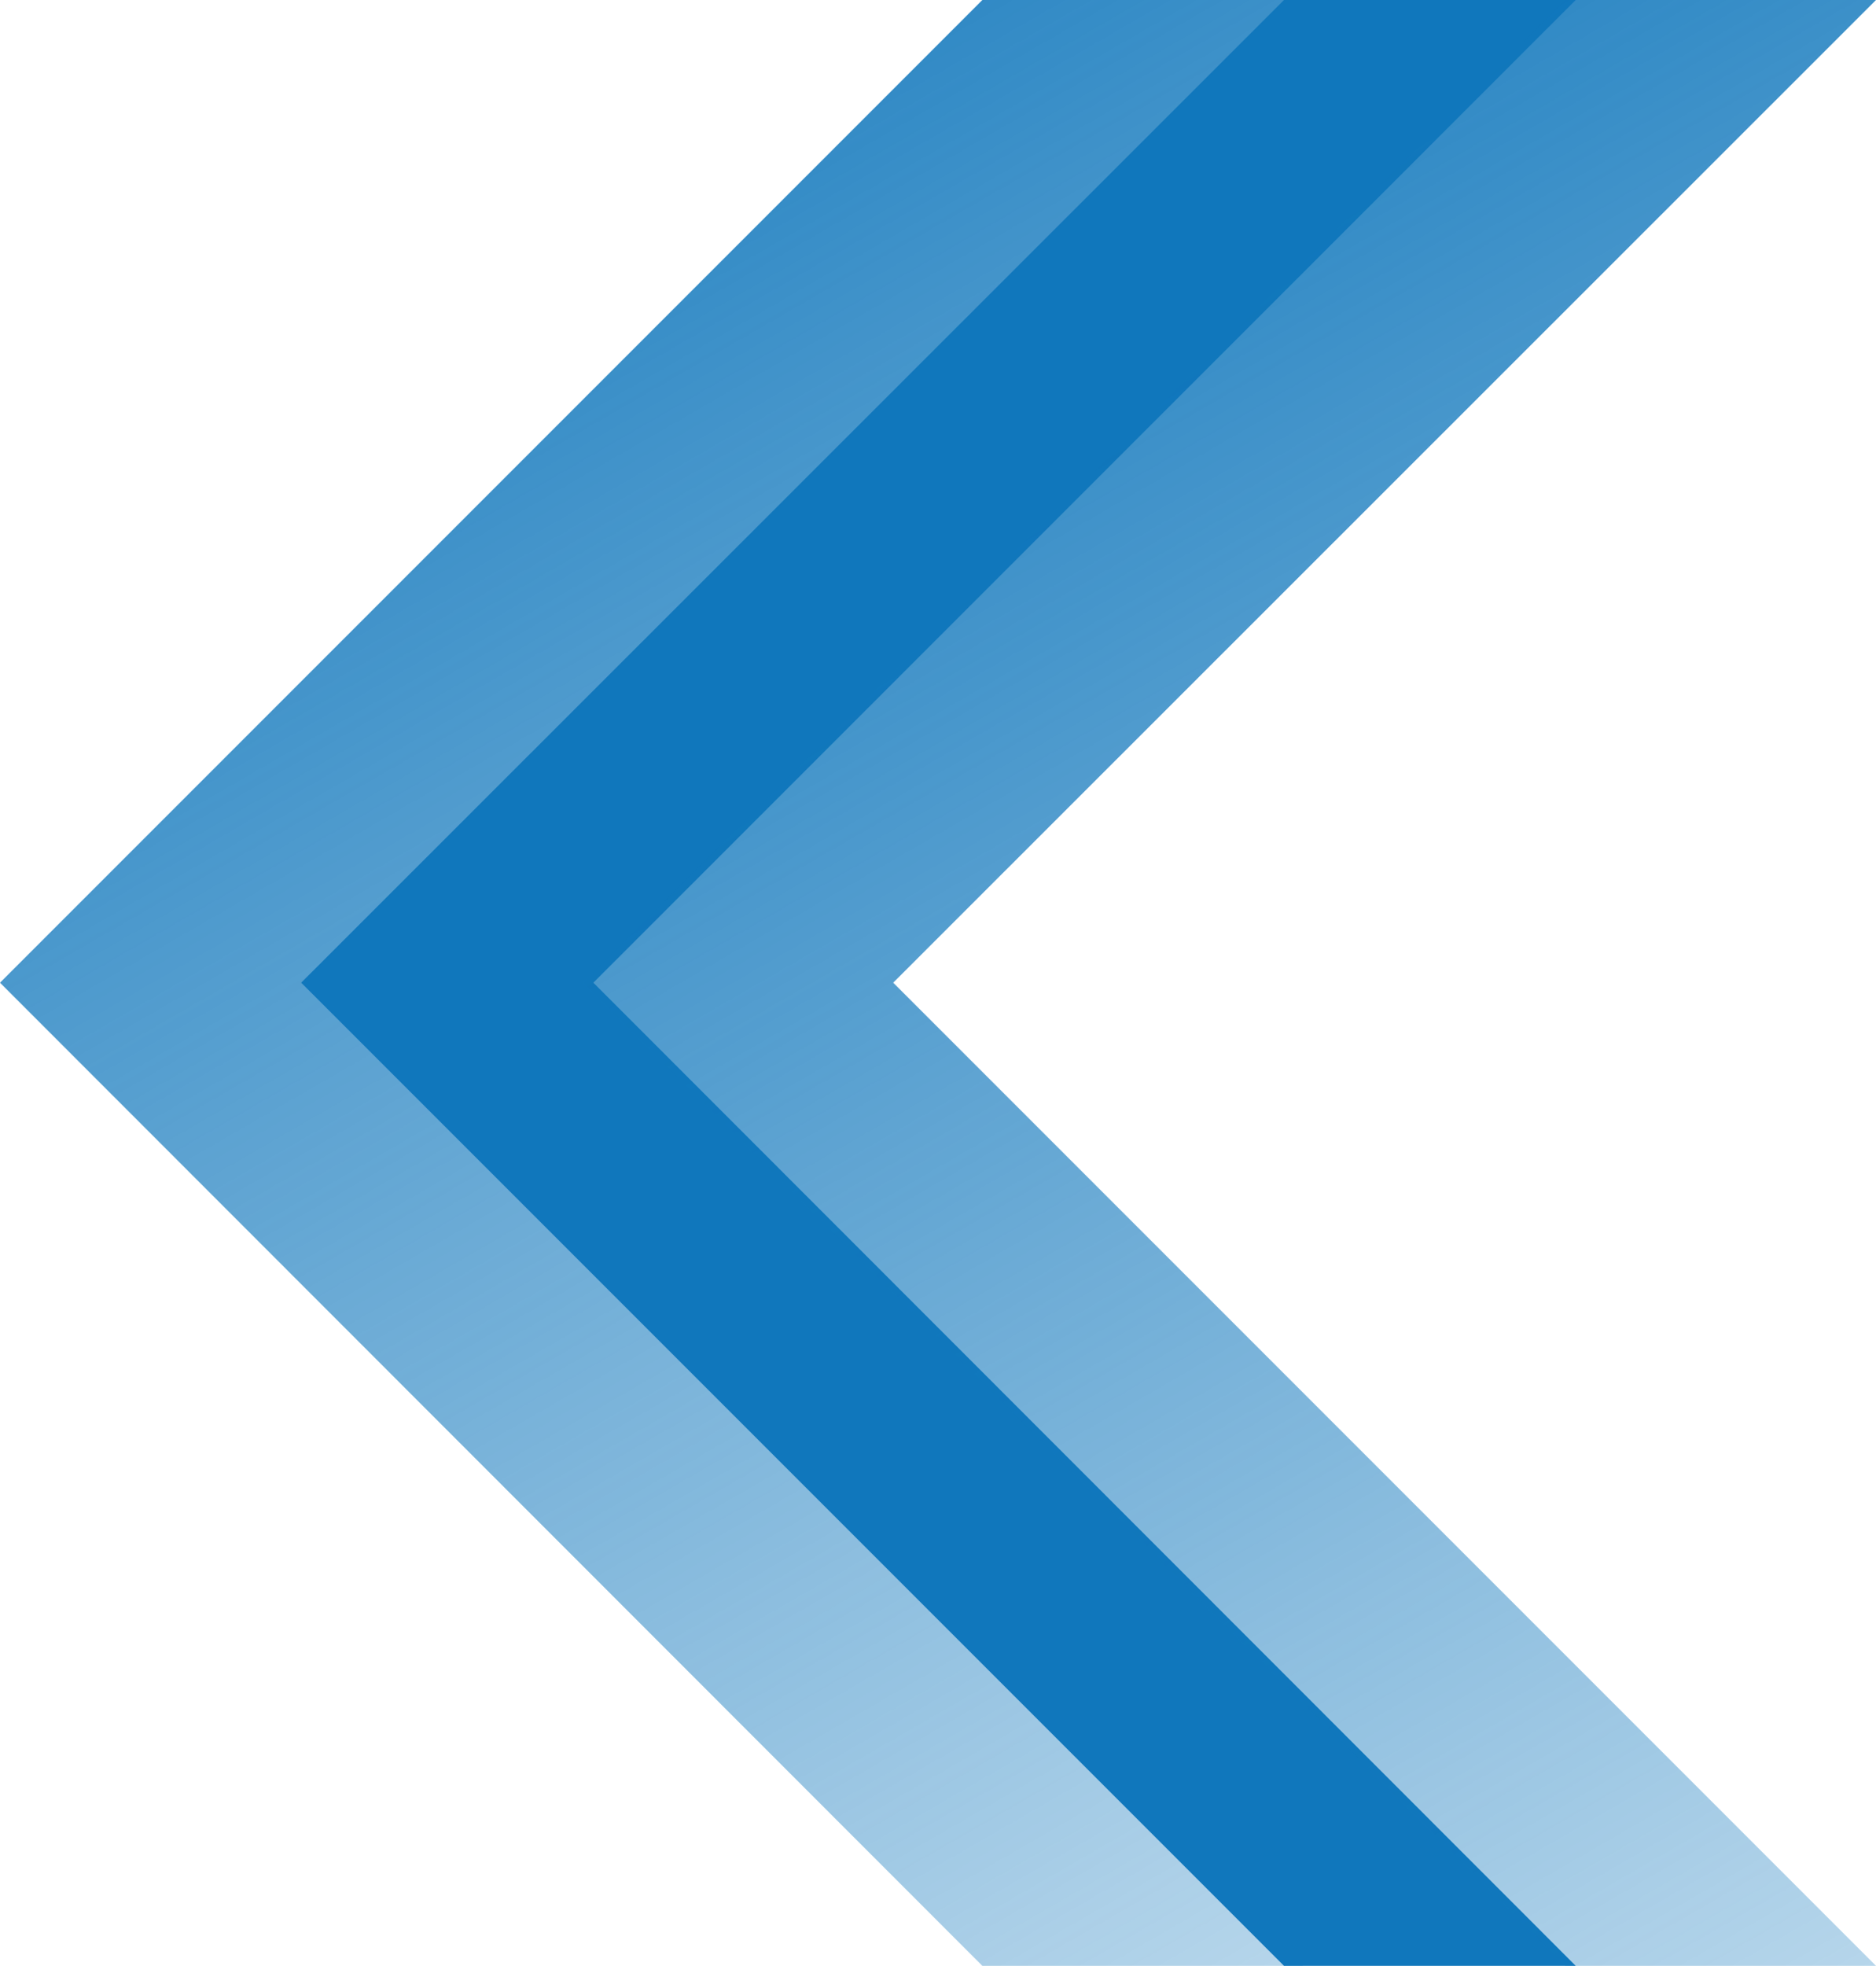
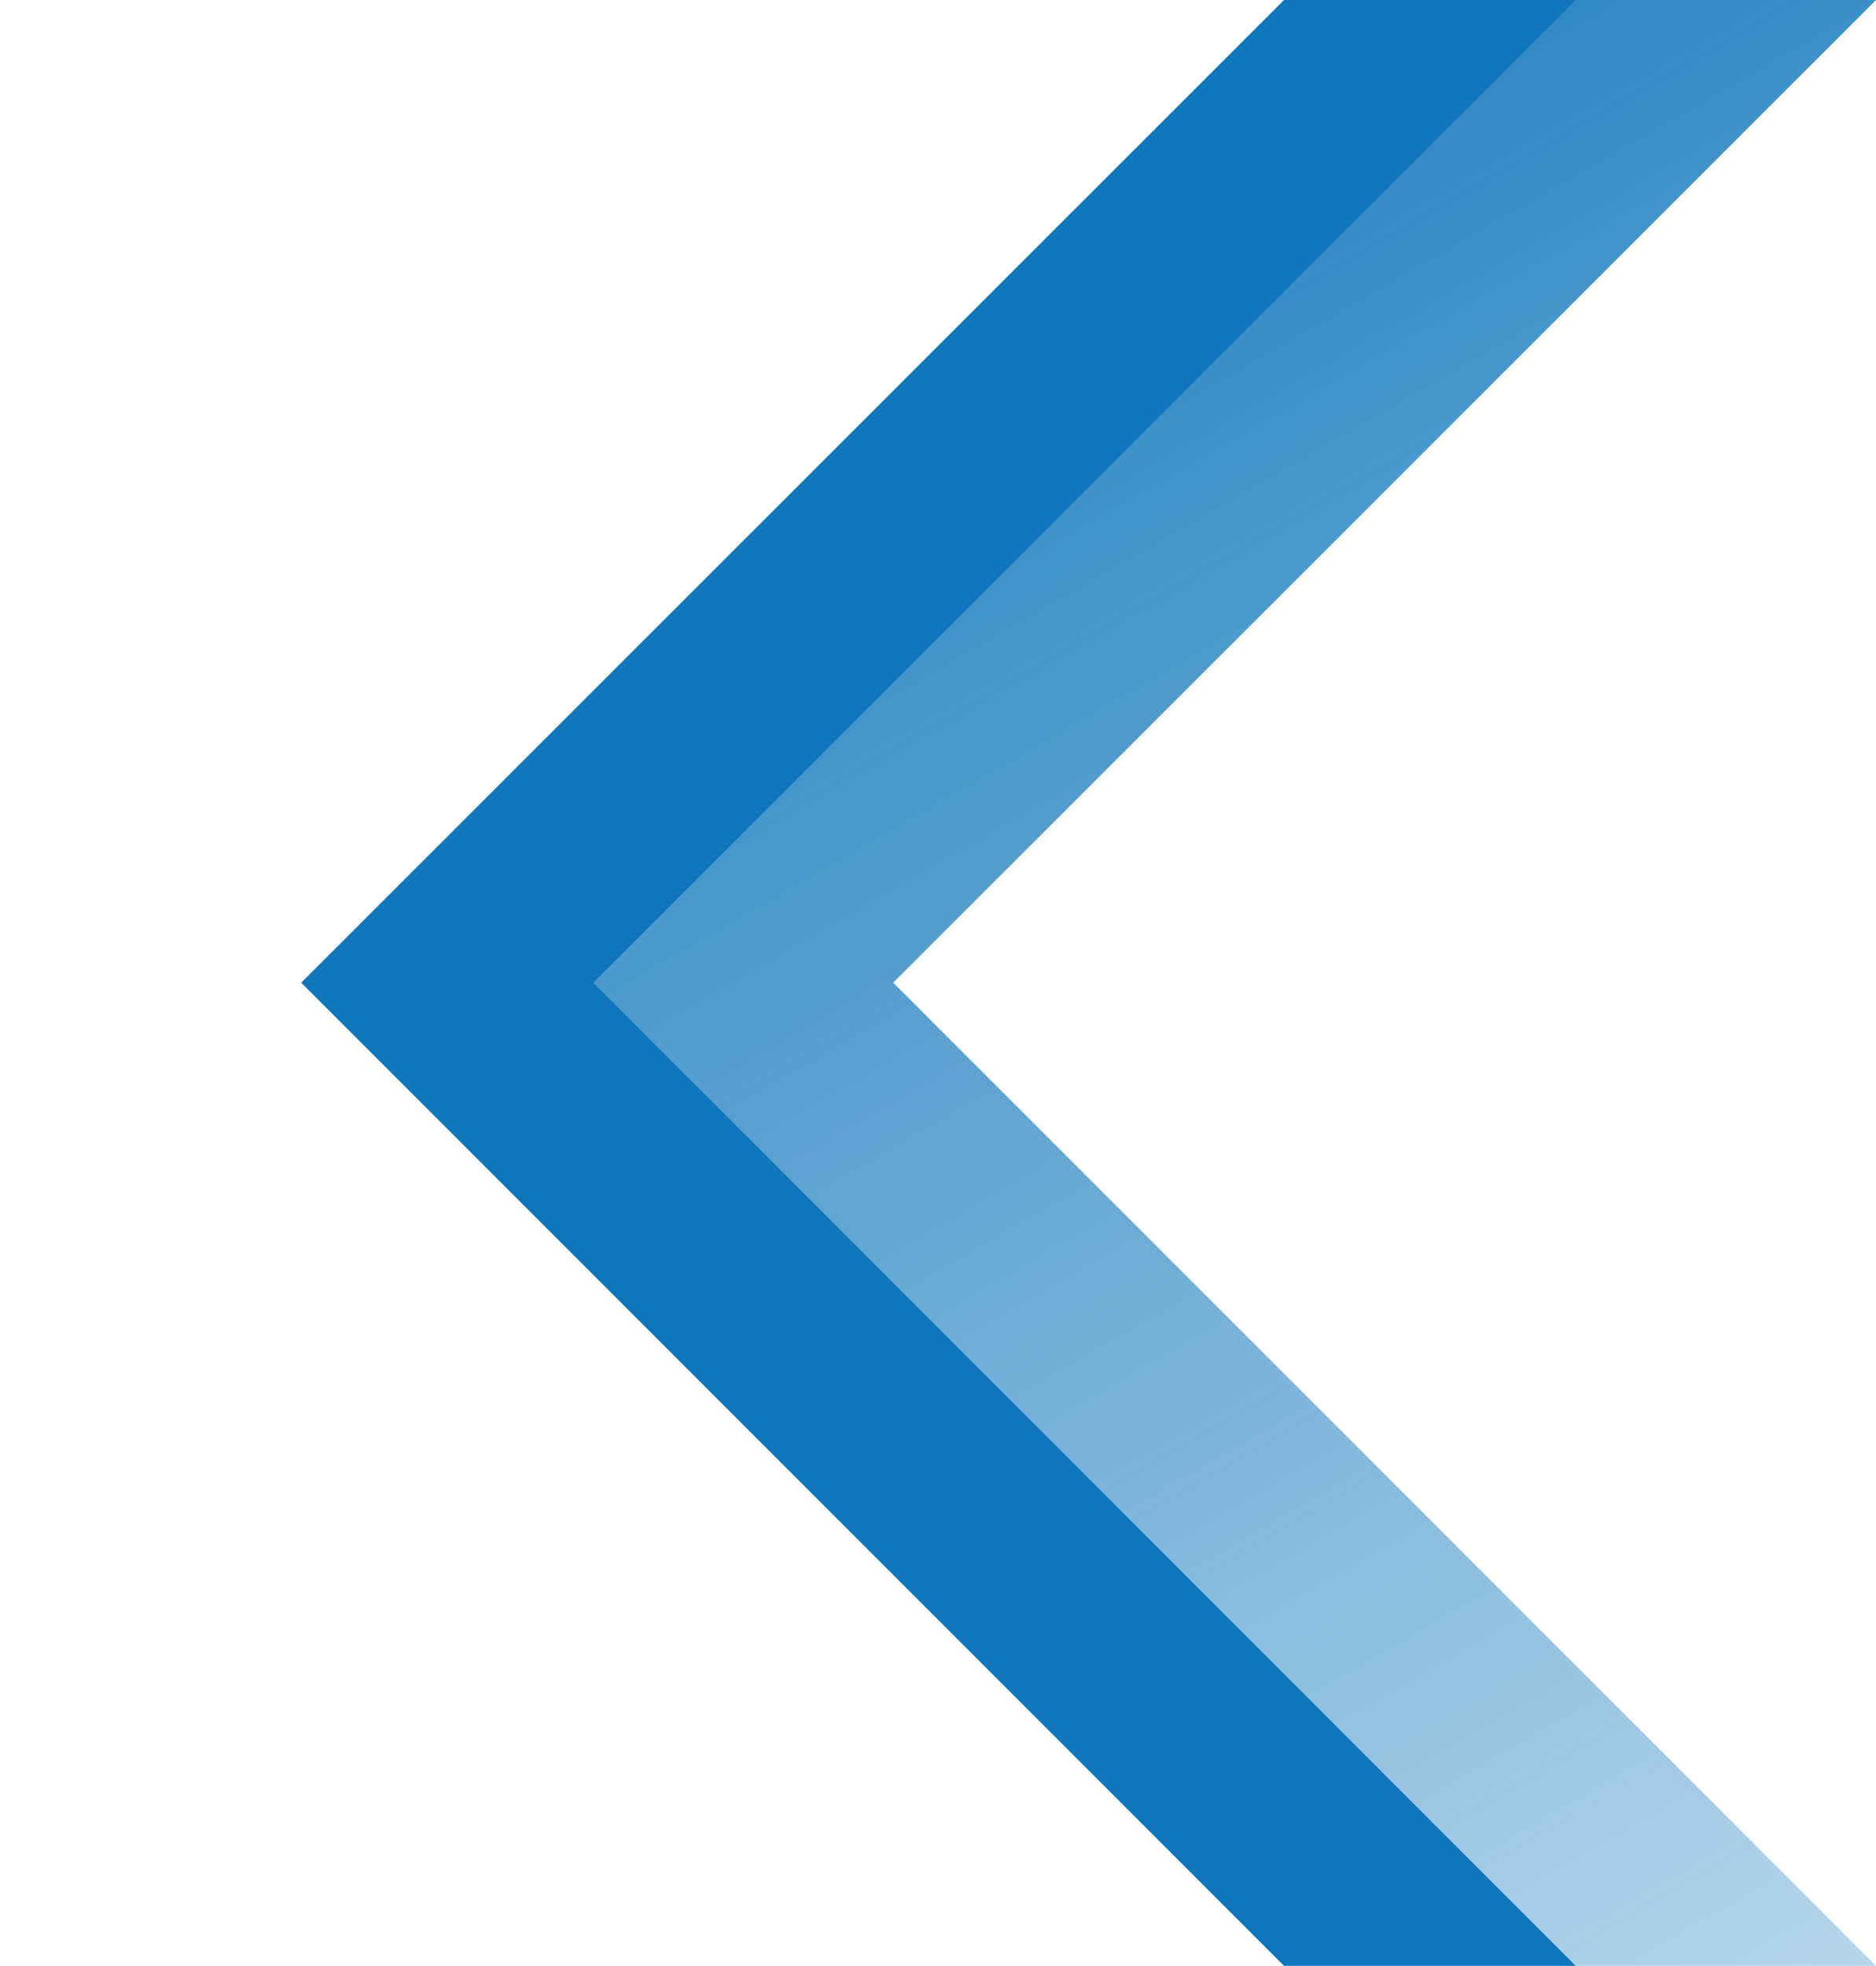
<svg xmlns="http://www.w3.org/2000/svg" xmlns:xlink="http://www.w3.org/1999/xlink" width="41.67" height="43.65" viewBox="0 0 41.67 43.65" version="1.1" id="svg1">
  <defs id="defs1">
    <linearGradient id="linear-gradient-3" x1="3743.92" y1="-4239.17" x2="3724.66" y2="-4167.28" gradientTransform="rotate(135,960.959,-2710.029)" xlink:href="#linear-gradient" />
    <linearGradient id="linear-gradient" x1="3754.94" y1="-2870.44" x2="3735.67" y2="-2798.55" gradientTransform="rotate(-45,6158.988,2013.424)" gradientUnits="userSpaceOnUse">
      <stop offset="0" stop-color="#1077bc" stop-opacity="0" id="stop2" />
      <stop offset="1" stop-color="#1077bc" id="stop3" />
    </linearGradient>
    <linearGradient id="linear-gradient-4" x1="3734.81" y1="-4248.14" x2="3715.6" y2="-4176.44" gradientTransform="rotate(135,960.959,-2710.029)" xlink:href="#linear-gradient" />
  </defs>
  <g id="layer1" transform="translate(-3,-3)">
    <g id="g79" style="display:inline" transform="translate(-27.76,-274.69)">
-       <polygon class="cls-5" points="52.58,277.69 30.76,299.51 52.58,321.34 59.7,321.34 37.87,299.51 59.7,277.69 " id="polygon77" style="fill:url(#linear-gradient-3)" />
      <polygon class="cls-13" points="59.28,277.69 37.45,299.51 59.28,321.34 65.76,321.34 43.94,299.51 65.76,277.69 " id="polygon78" style="fill:#1077bc" />
      <polygon class="cls-4" points="65.53,277.69 43.71,299.51 65.53,321.34 72.43,321.34 50.6,299.51 72.43,277.69 " id="polygon79" style="fill:url(#linear-gradient-4)" />
    </g>
  </g>
</svg>